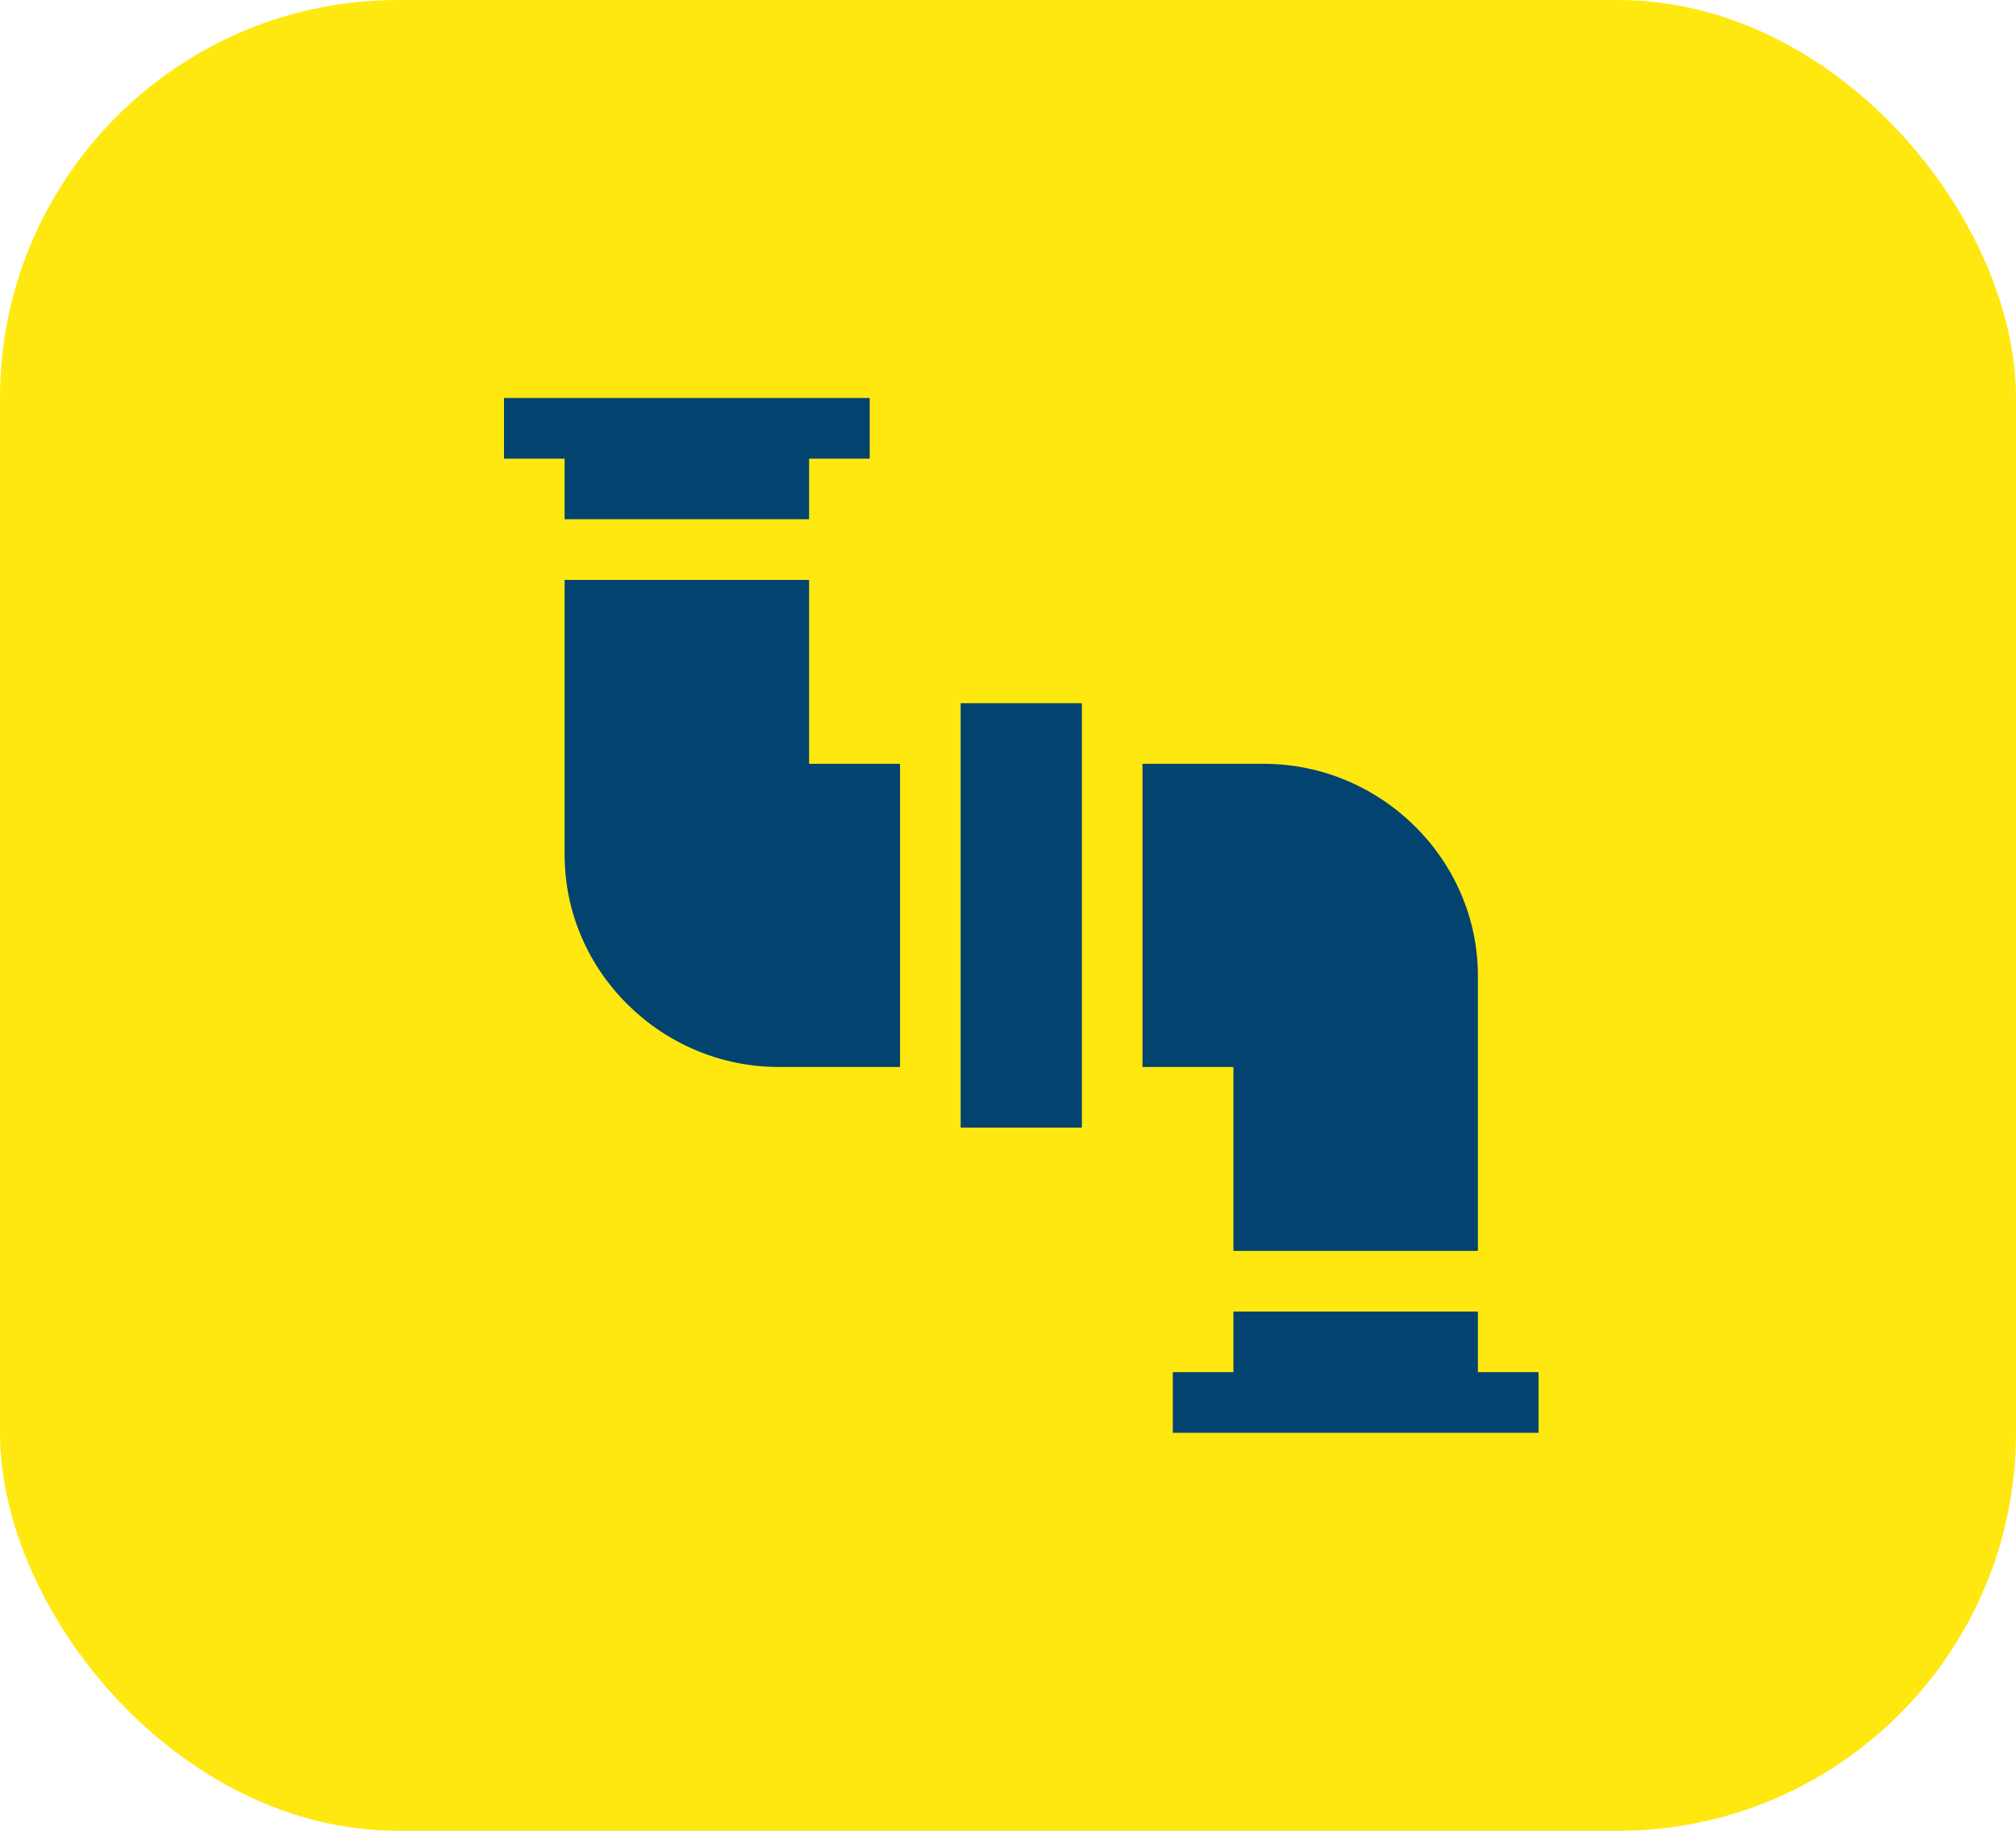
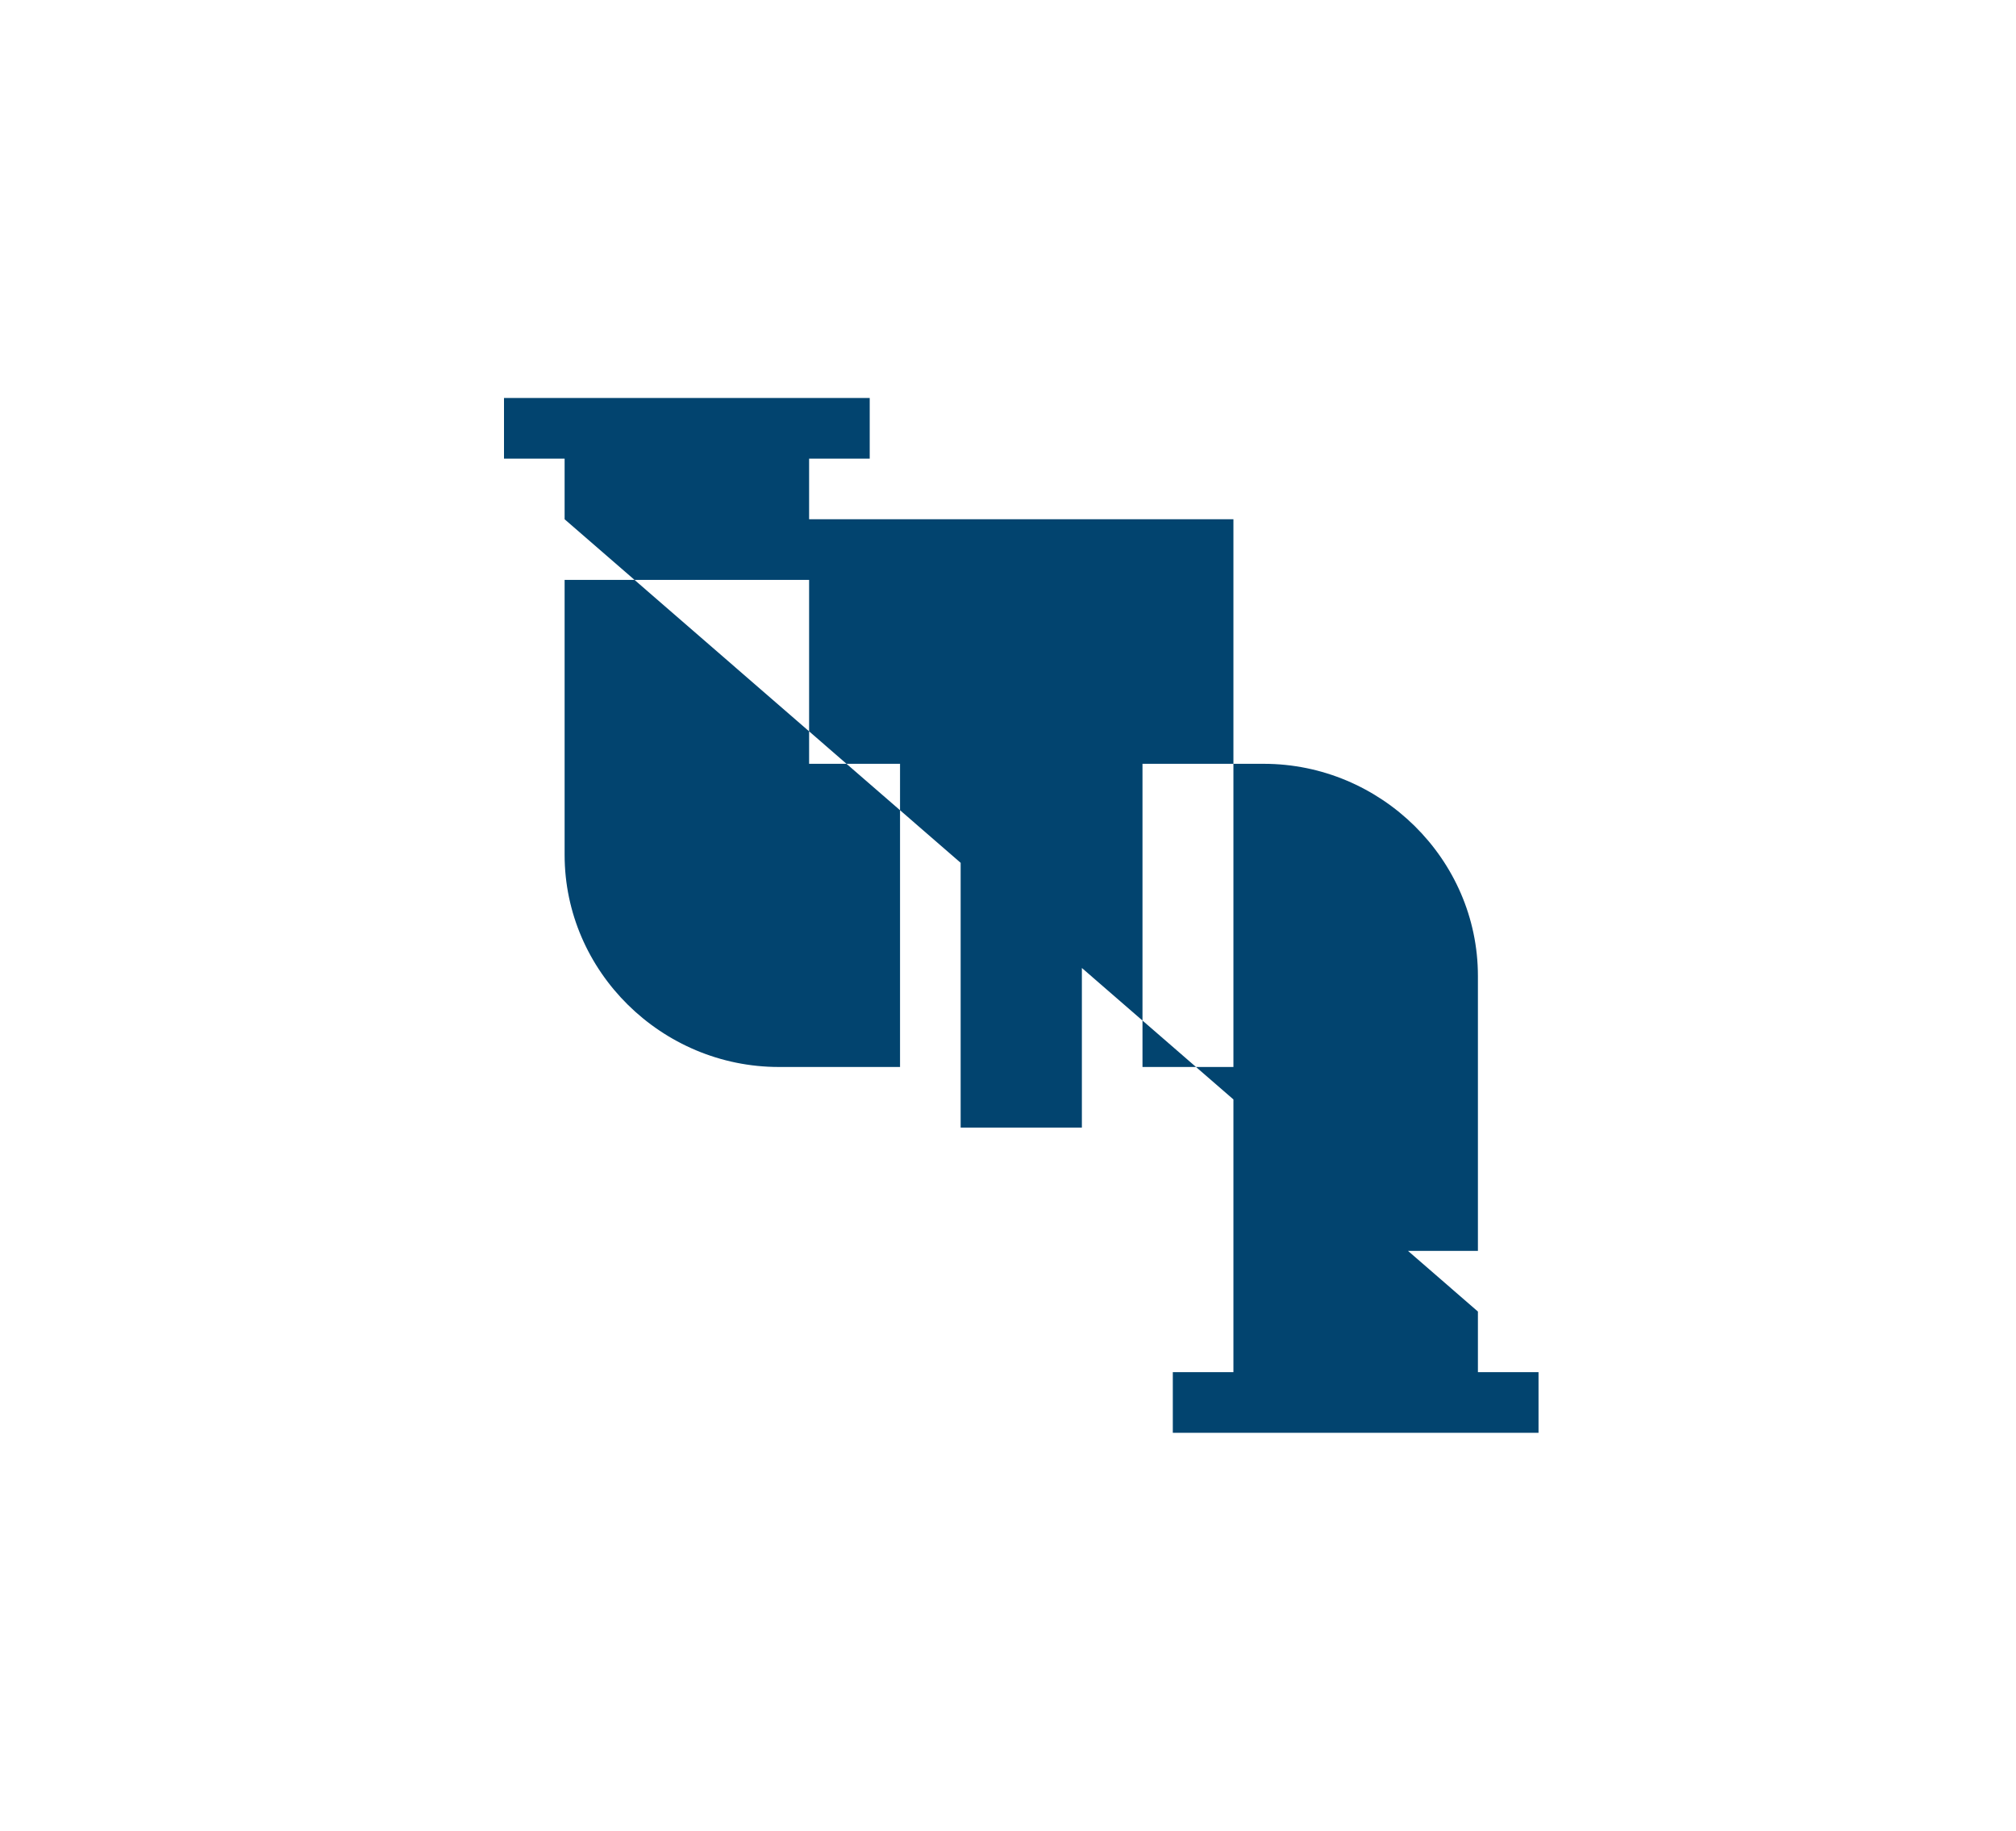
<svg xmlns="http://www.w3.org/2000/svg" width="76" height="69" viewBox="0 0 76 69" fill="none">
-   <rect width="76" height="69" rx="15" fill="#FFE80F" />
  <g clip-path="url(#clip0_175_30)">
-     <path d="M36.215 26.502H40.785V42.498H36.215V26.502ZM55.715 47.145V36.785C55.715 32.376 52.05 28.787 47.641 28.787H43.07V40.213H46.498V47.145H55.715ZM21.285 19.57H30.502V17.285H32.787V15H19V17.285H21.285V19.57ZM55.715 49.43H46.498V51.715H44.213V54H58V51.715H55.715V49.43ZM21.285 21.855V32.215C21.285 36.624 24.95 40.213 29.359 40.213H33.93V28.787H30.502V21.855H21.285Z" fill="#02446F" />
+     <path d="M36.215 26.502H40.785V42.498H36.215V26.502ZM55.715 47.145V36.785C55.715 32.376 52.05 28.787 47.641 28.787H43.07V40.213H46.498V47.145H55.715ZM21.285 19.57H30.502V17.285H32.787V15H19V17.285H21.285V19.57ZH46.498V51.715H44.213V54H58V51.715H55.715V49.43ZM21.285 21.855V32.215C21.285 36.624 24.95 40.213 29.359 40.213H33.93V28.787H30.502V21.855H21.285Z" fill="#02446F" />
  </g>
  <defs>
    <clipPath id="clip0_175_30">
      <rect width="39" height="39" fill="white" transform="translate(19 15)" />
    </clipPath>
  </defs>
</svg>